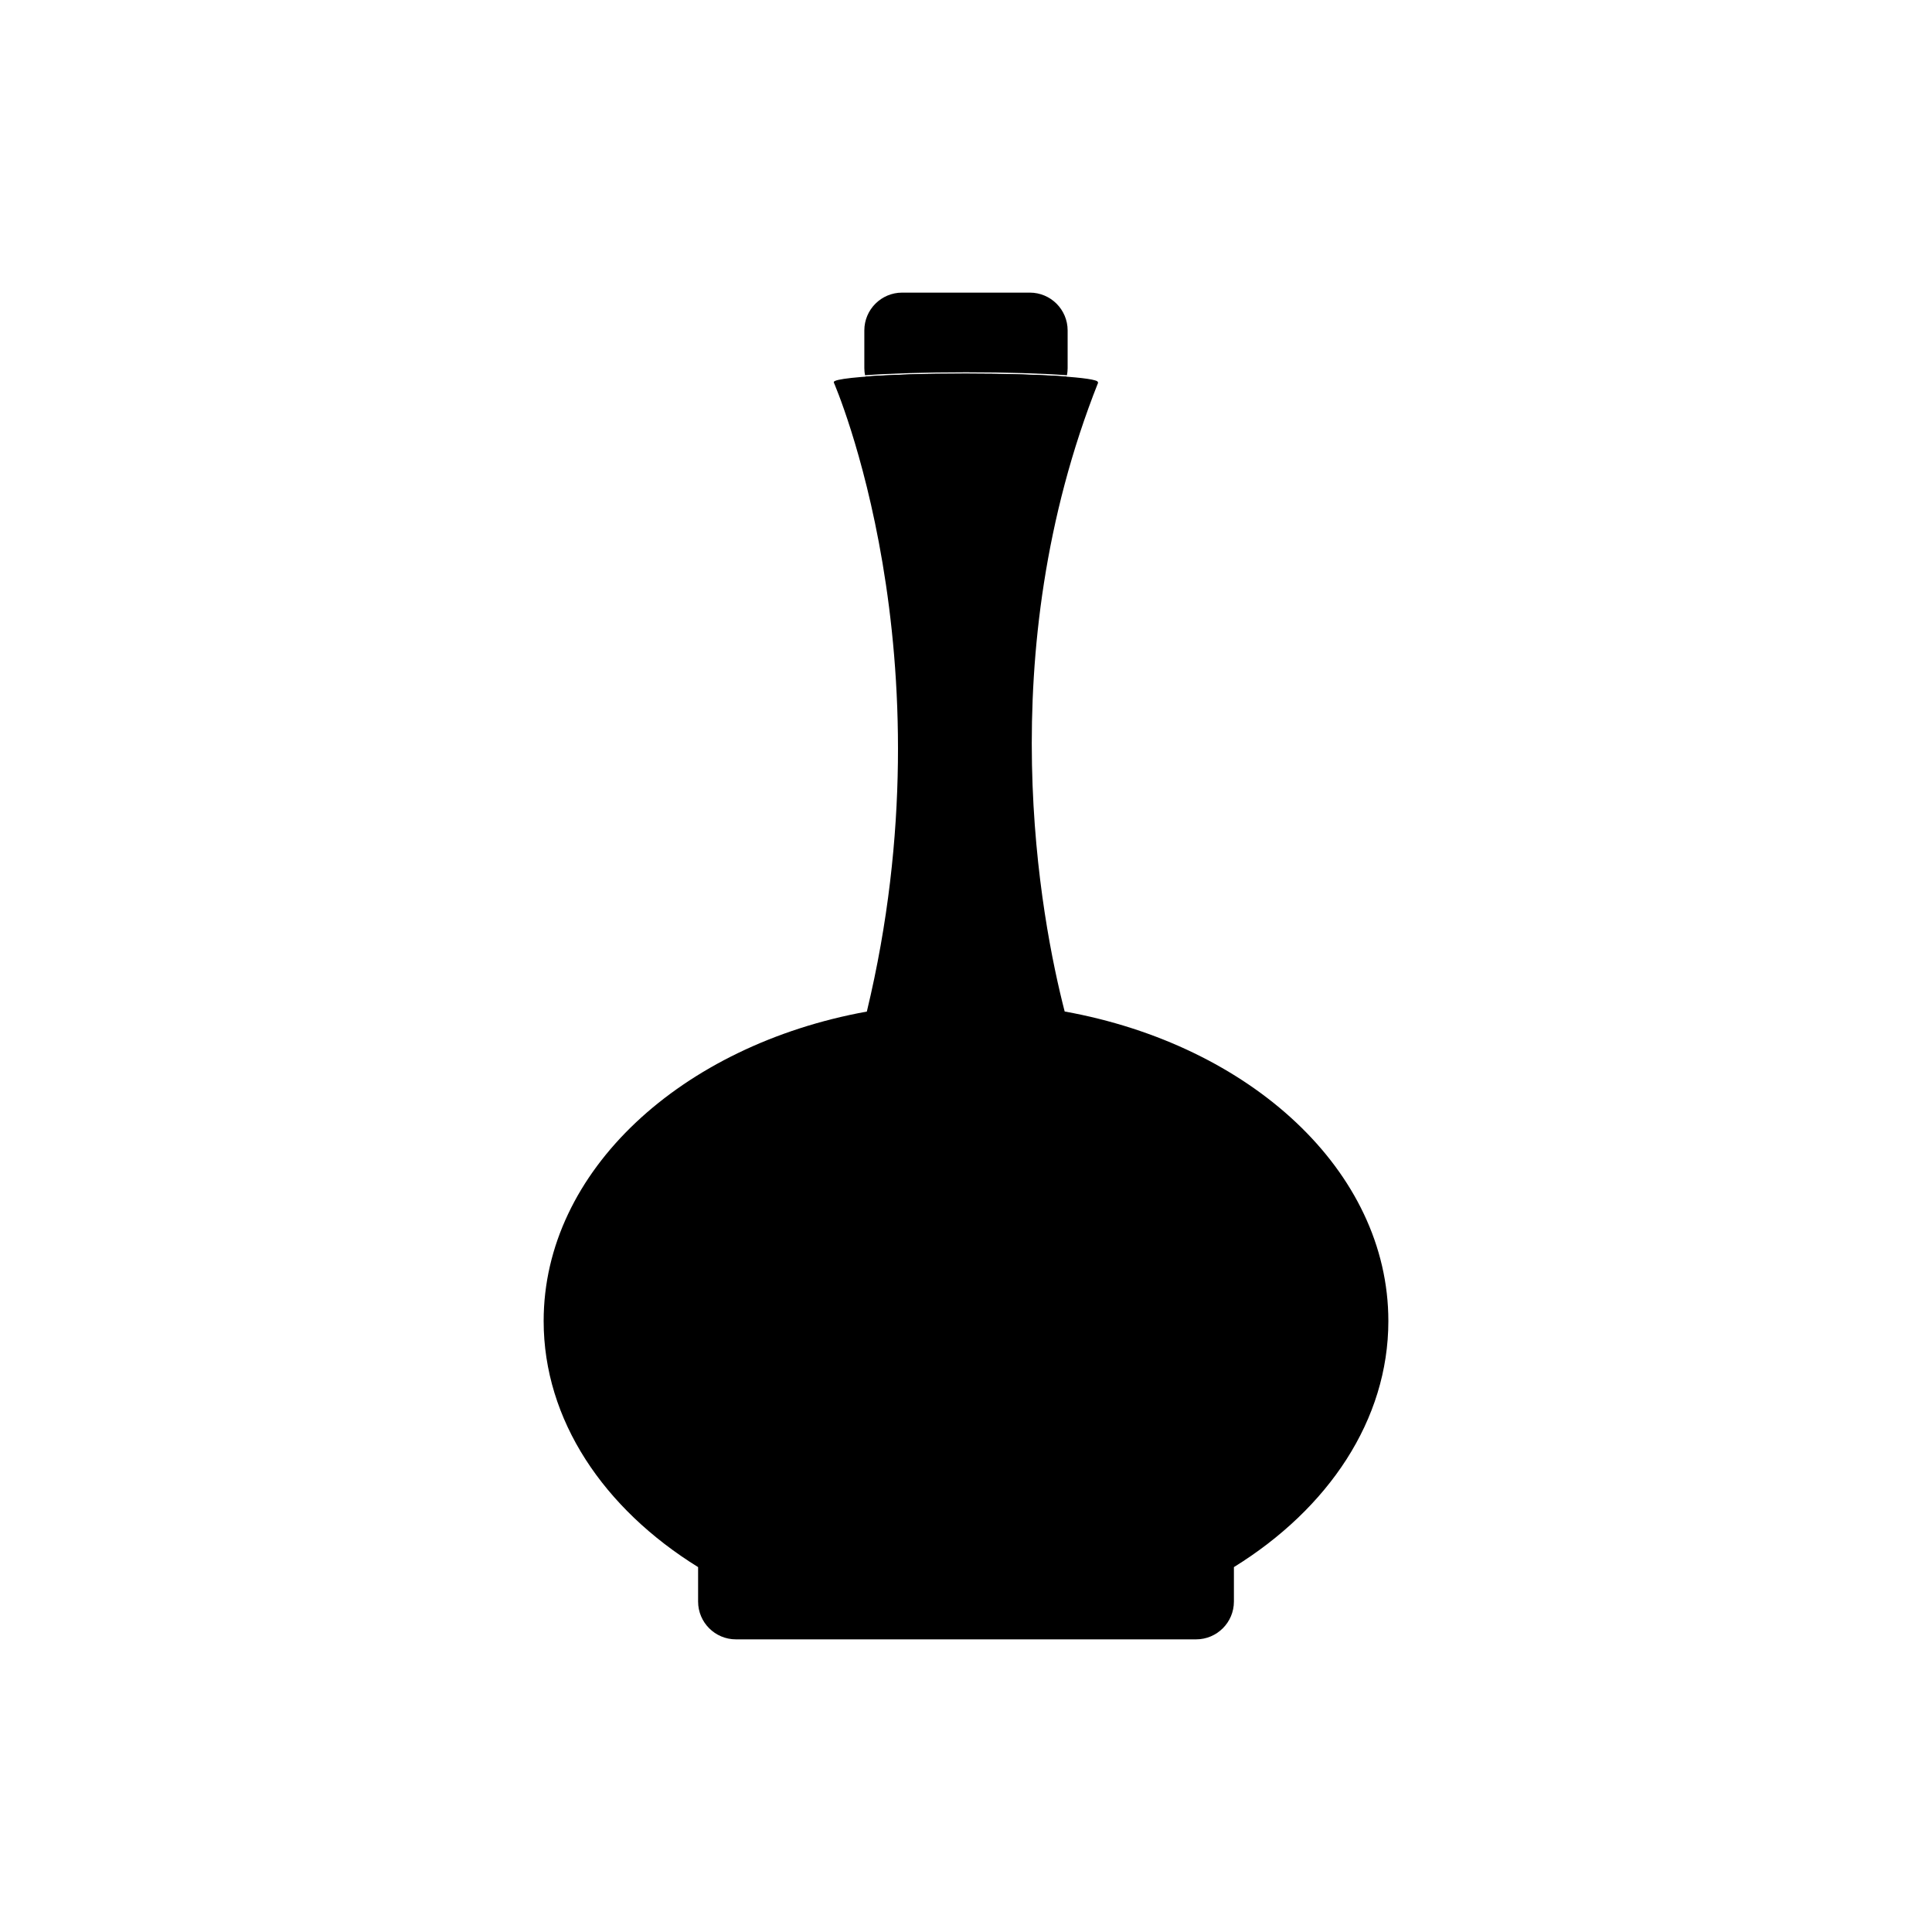
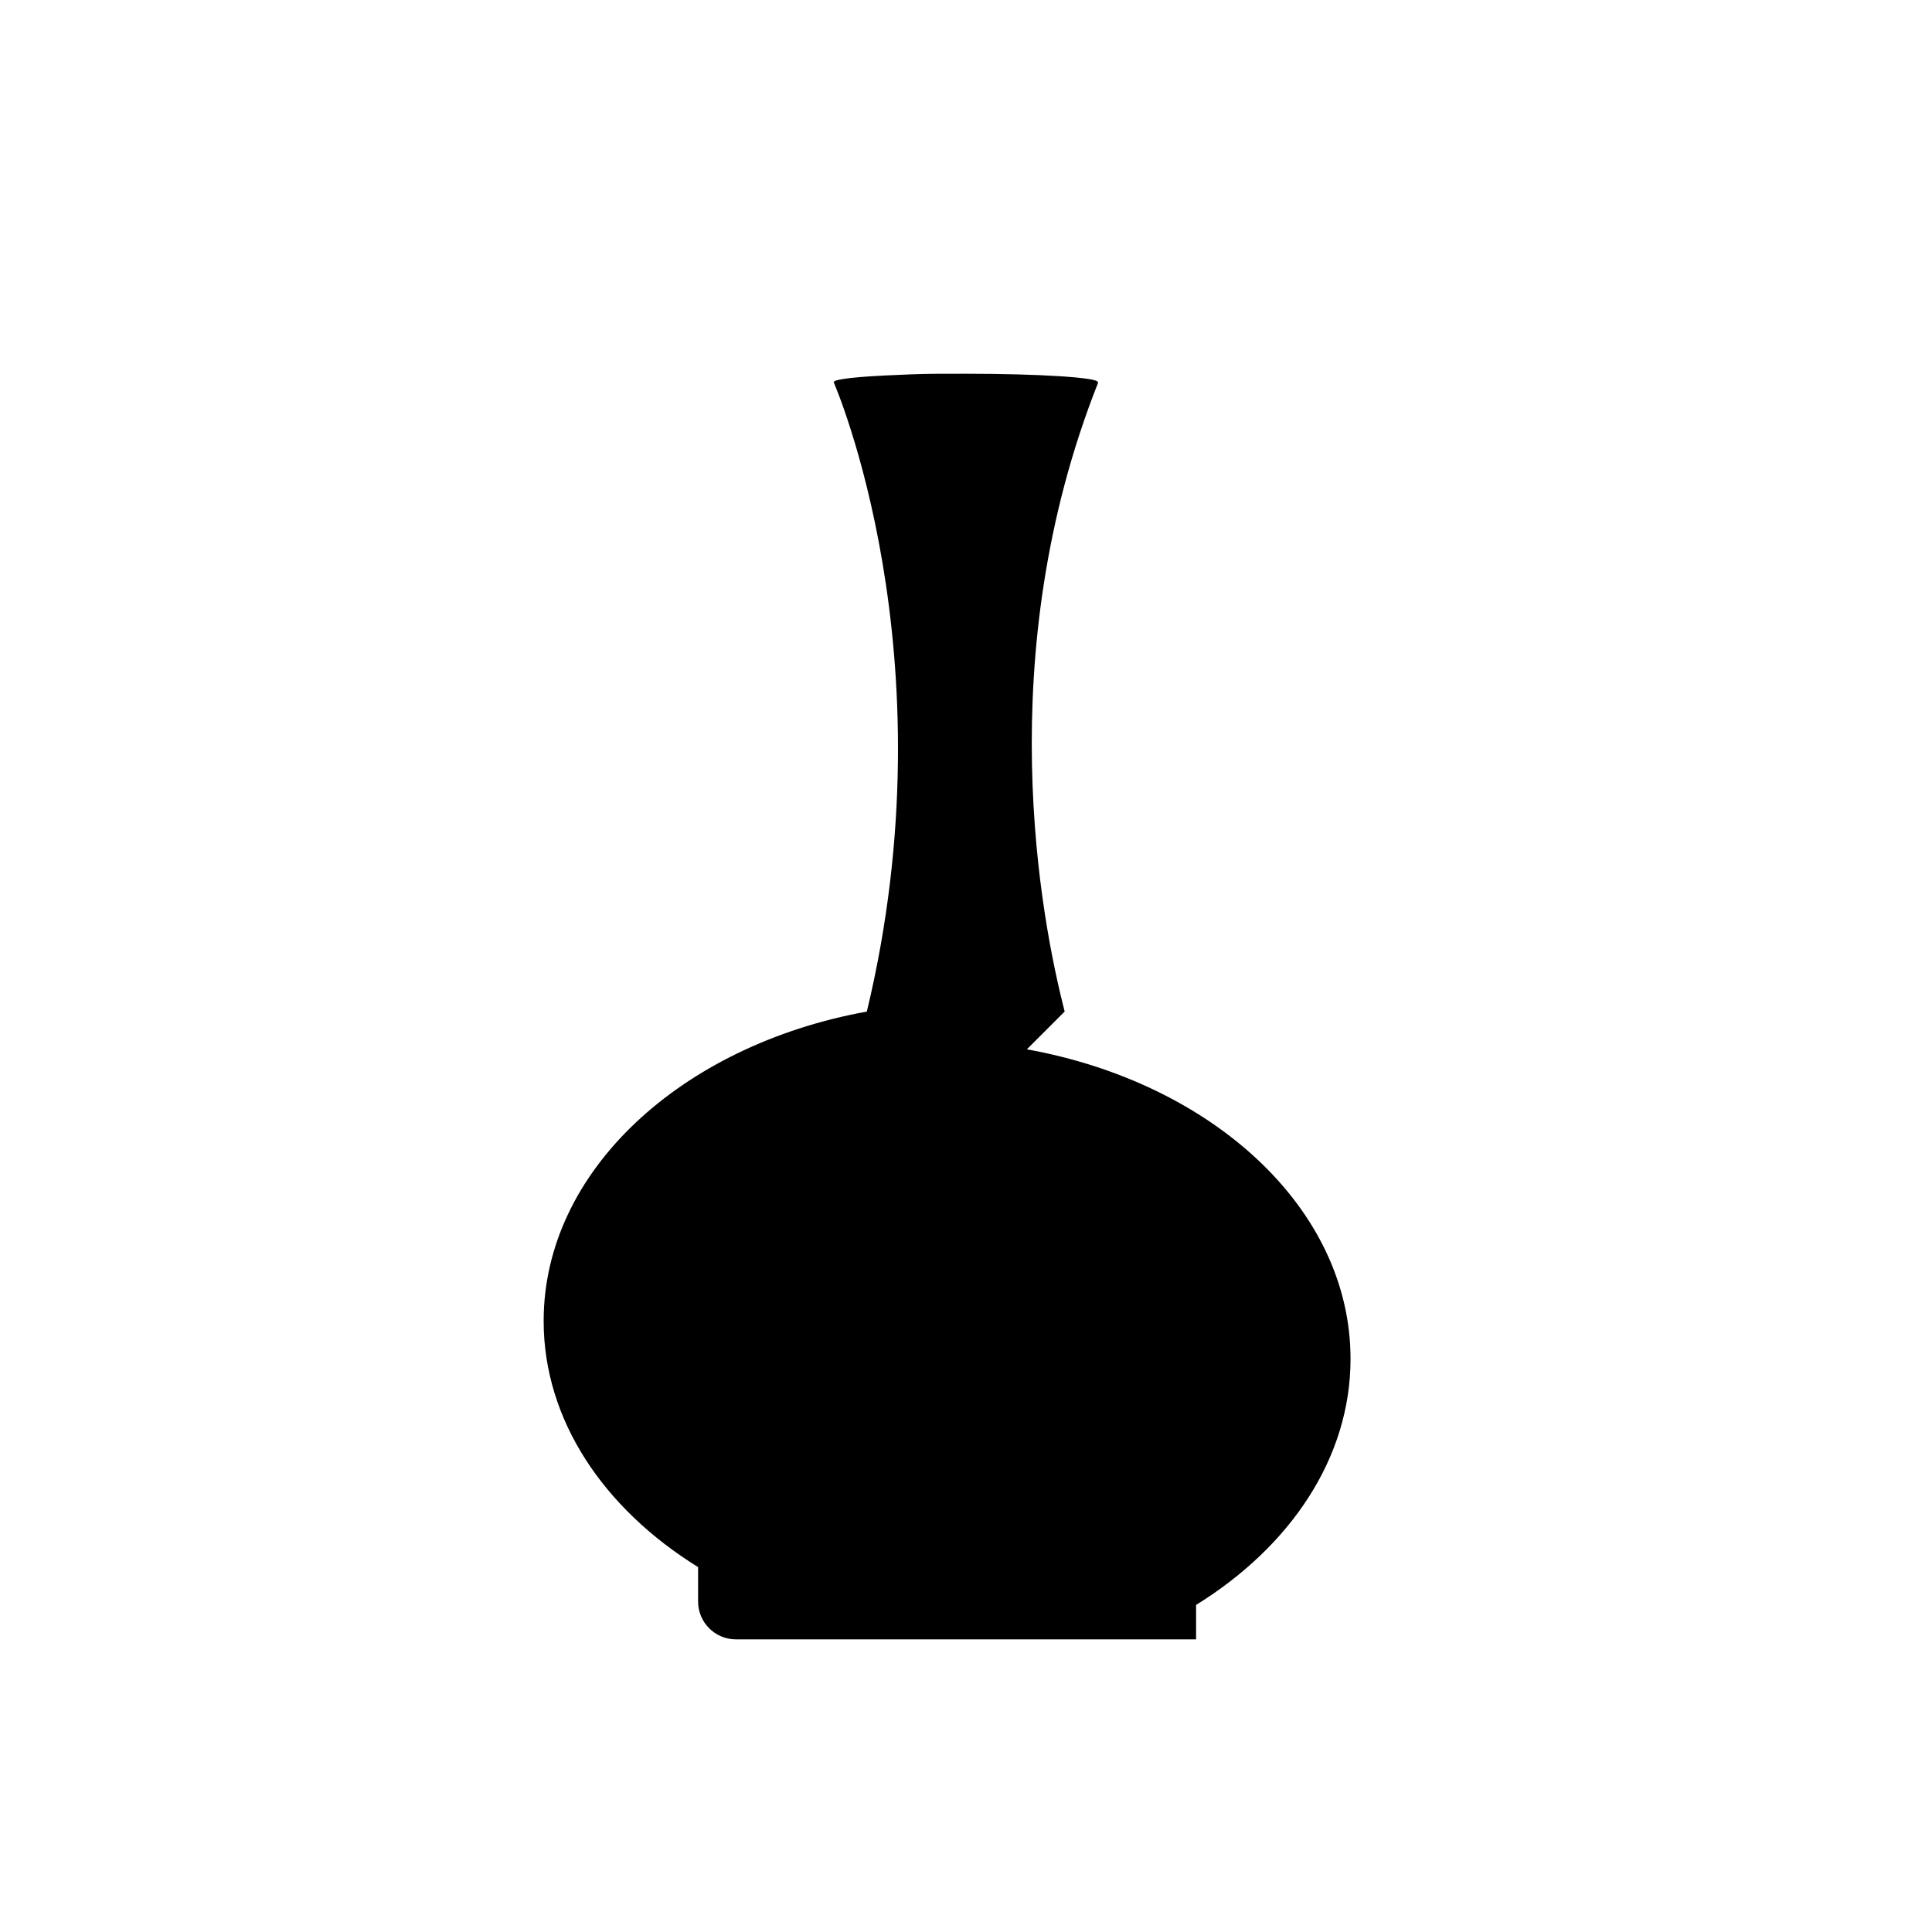
<svg xmlns="http://www.w3.org/2000/svg" fill="#000000" width="800px" height="800px" version="1.1" viewBox="144 144 512 512">
  <g>
-     <path d="m426.15 412.06c-6.285-24.375-19.785-94.453 8.887-166.71-0.055-0.004-0.102-0.008-0.156-0.016 0.012-0.023 0.062-0.047 0.062-0.074 0-1.227-15.668-2.215-34.988-2.215-1.133 0-2.254 0.004-3.363 0.008-5.672-0.043-10.461 0.09-14.512 0.301-10.238 0.387-17.121 1.094-17.121 1.902 0 0.027 0.047 0.051 0.062 0.074-0.012 0.004-0.062 0.016-0.062 0.016s31.523 71.996 8.762 166.73c-49.133 8.914-85.648 42.234-85.648 82.004 0 26.281 15.941 49.746 40.93 65.219v9.125c0 5.535 4.488 10.023 10.023 10.023h121.95c5.535 0 10.023-4.488 10.023-10.023v-9.125c24.992-15.473 40.93-38.938 40.93-65.219-0.004-39.801-36.582-73.141-85.777-82.023z" />
-     <path d="m400 242.66c10.738 0 20.328 0.305 26.75 0.789 0.113-0.602 0.184-1.219 0.184-1.855v-10.023c0-5.535-4.492-10.023-10.023-10.023h-33.832c-5.535 0-10.023 4.488-10.023 10.023v10.023c0 0.637 0.074 1.25 0.188 1.855 6.426-0.484 16.02-0.789 26.758-0.789z" />
-     <path d="m400 243c-10.715 0-20.273 0.305-26.684 0.789 1.004 4.477 4.984 7.828 9.766 7.828h33.832c4.777 0 8.762-3.356 9.766-7.828-6.406-0.484-15.961-0.789-26.68-0.789z" />
+     <path d="m426.15 412.06c-6.285-24.375-19.785-94.453 8.887-166.71-0.055-0.004-0.102-0.008-0.156-0.016 0.012-0.023 0.062-0.047 0.062-0.074 0-1.227-15.668-2.215-34.988-2.215-1.133 0-2.254 0.004-3.363 0.008-5.672-0.043-10.461 0.09-14.512 0.301-10.238 0.387-17.121 1.094-17.121 1.902 0 0.027 0.047 0.051 0.062 0.074-0.012 0.004-0.062 0.016-0.062 0.016s31.523 71.996 8.762 166.73c-49.133 8.914-85.648 42.234-85.648 82.004 0 26.281 15.941 49.746 40.93 65.219v9.125c0 5.535 4.488 10.023 10.023 10.023h121.95v-9.125c24.992-15.473 40.93-38.938 40.93-65.219-0.004-39.801-36.582-73.141-85.777-82.023z" />
  </g>
</svg>